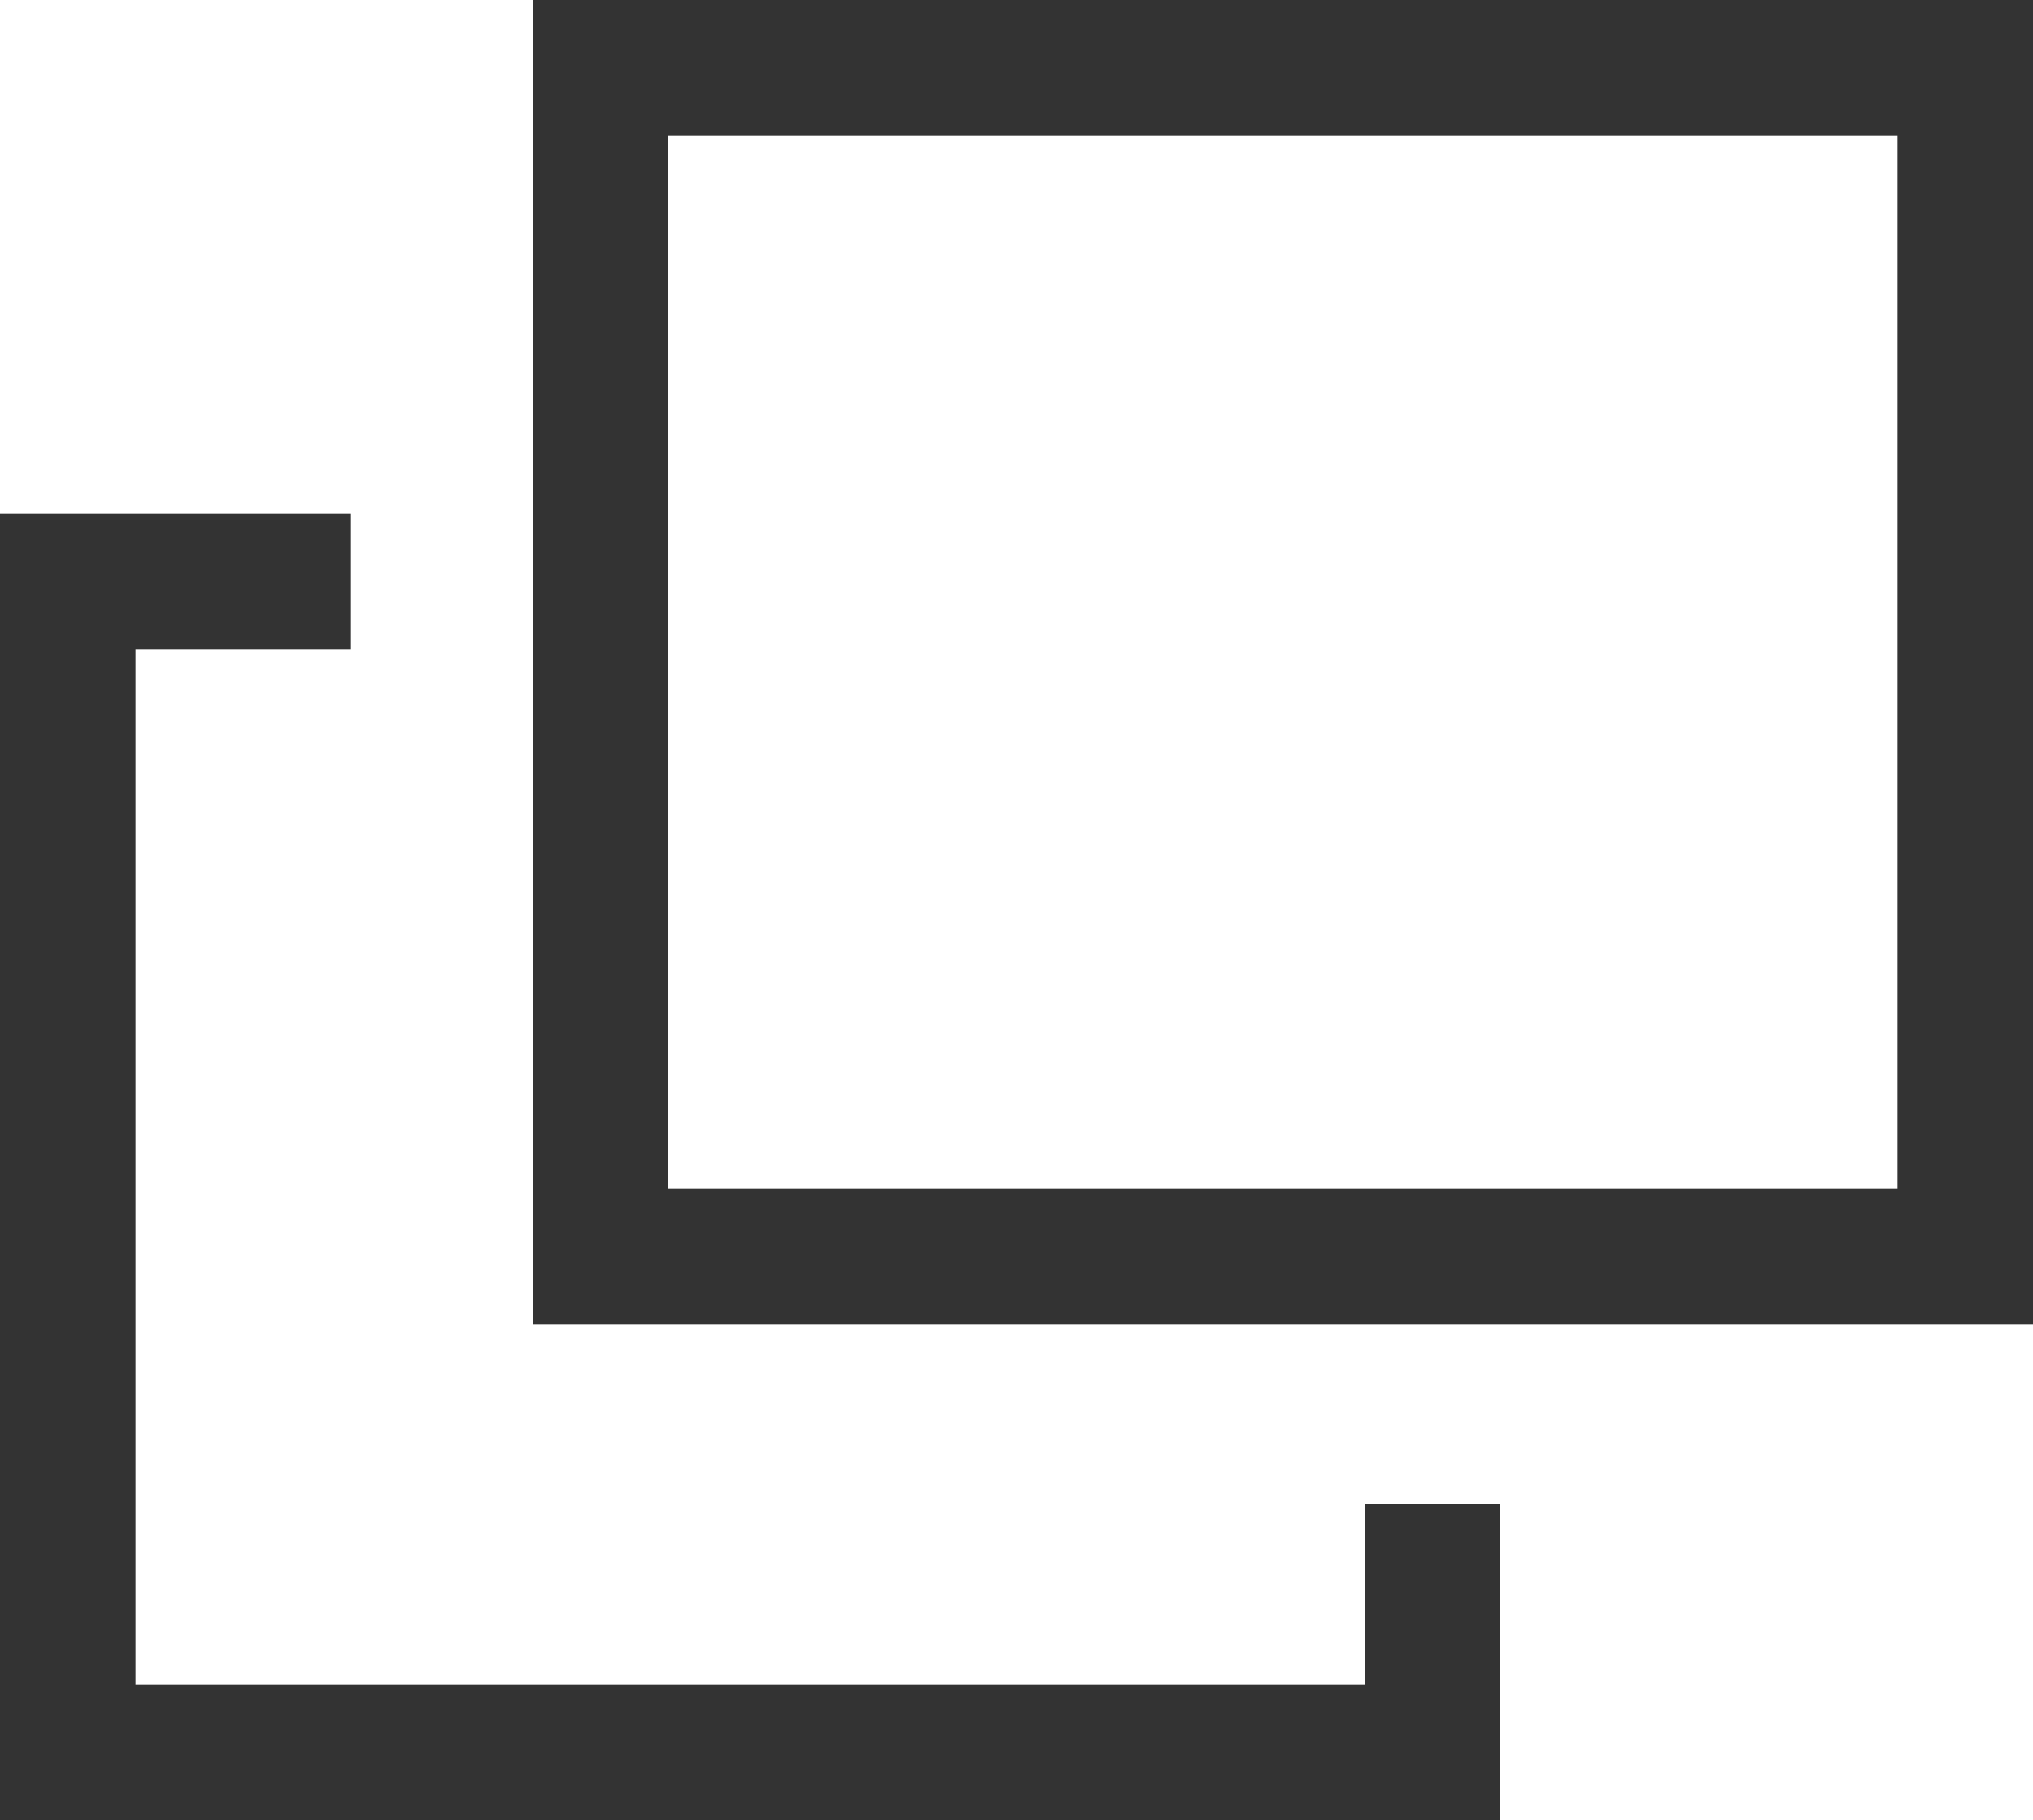
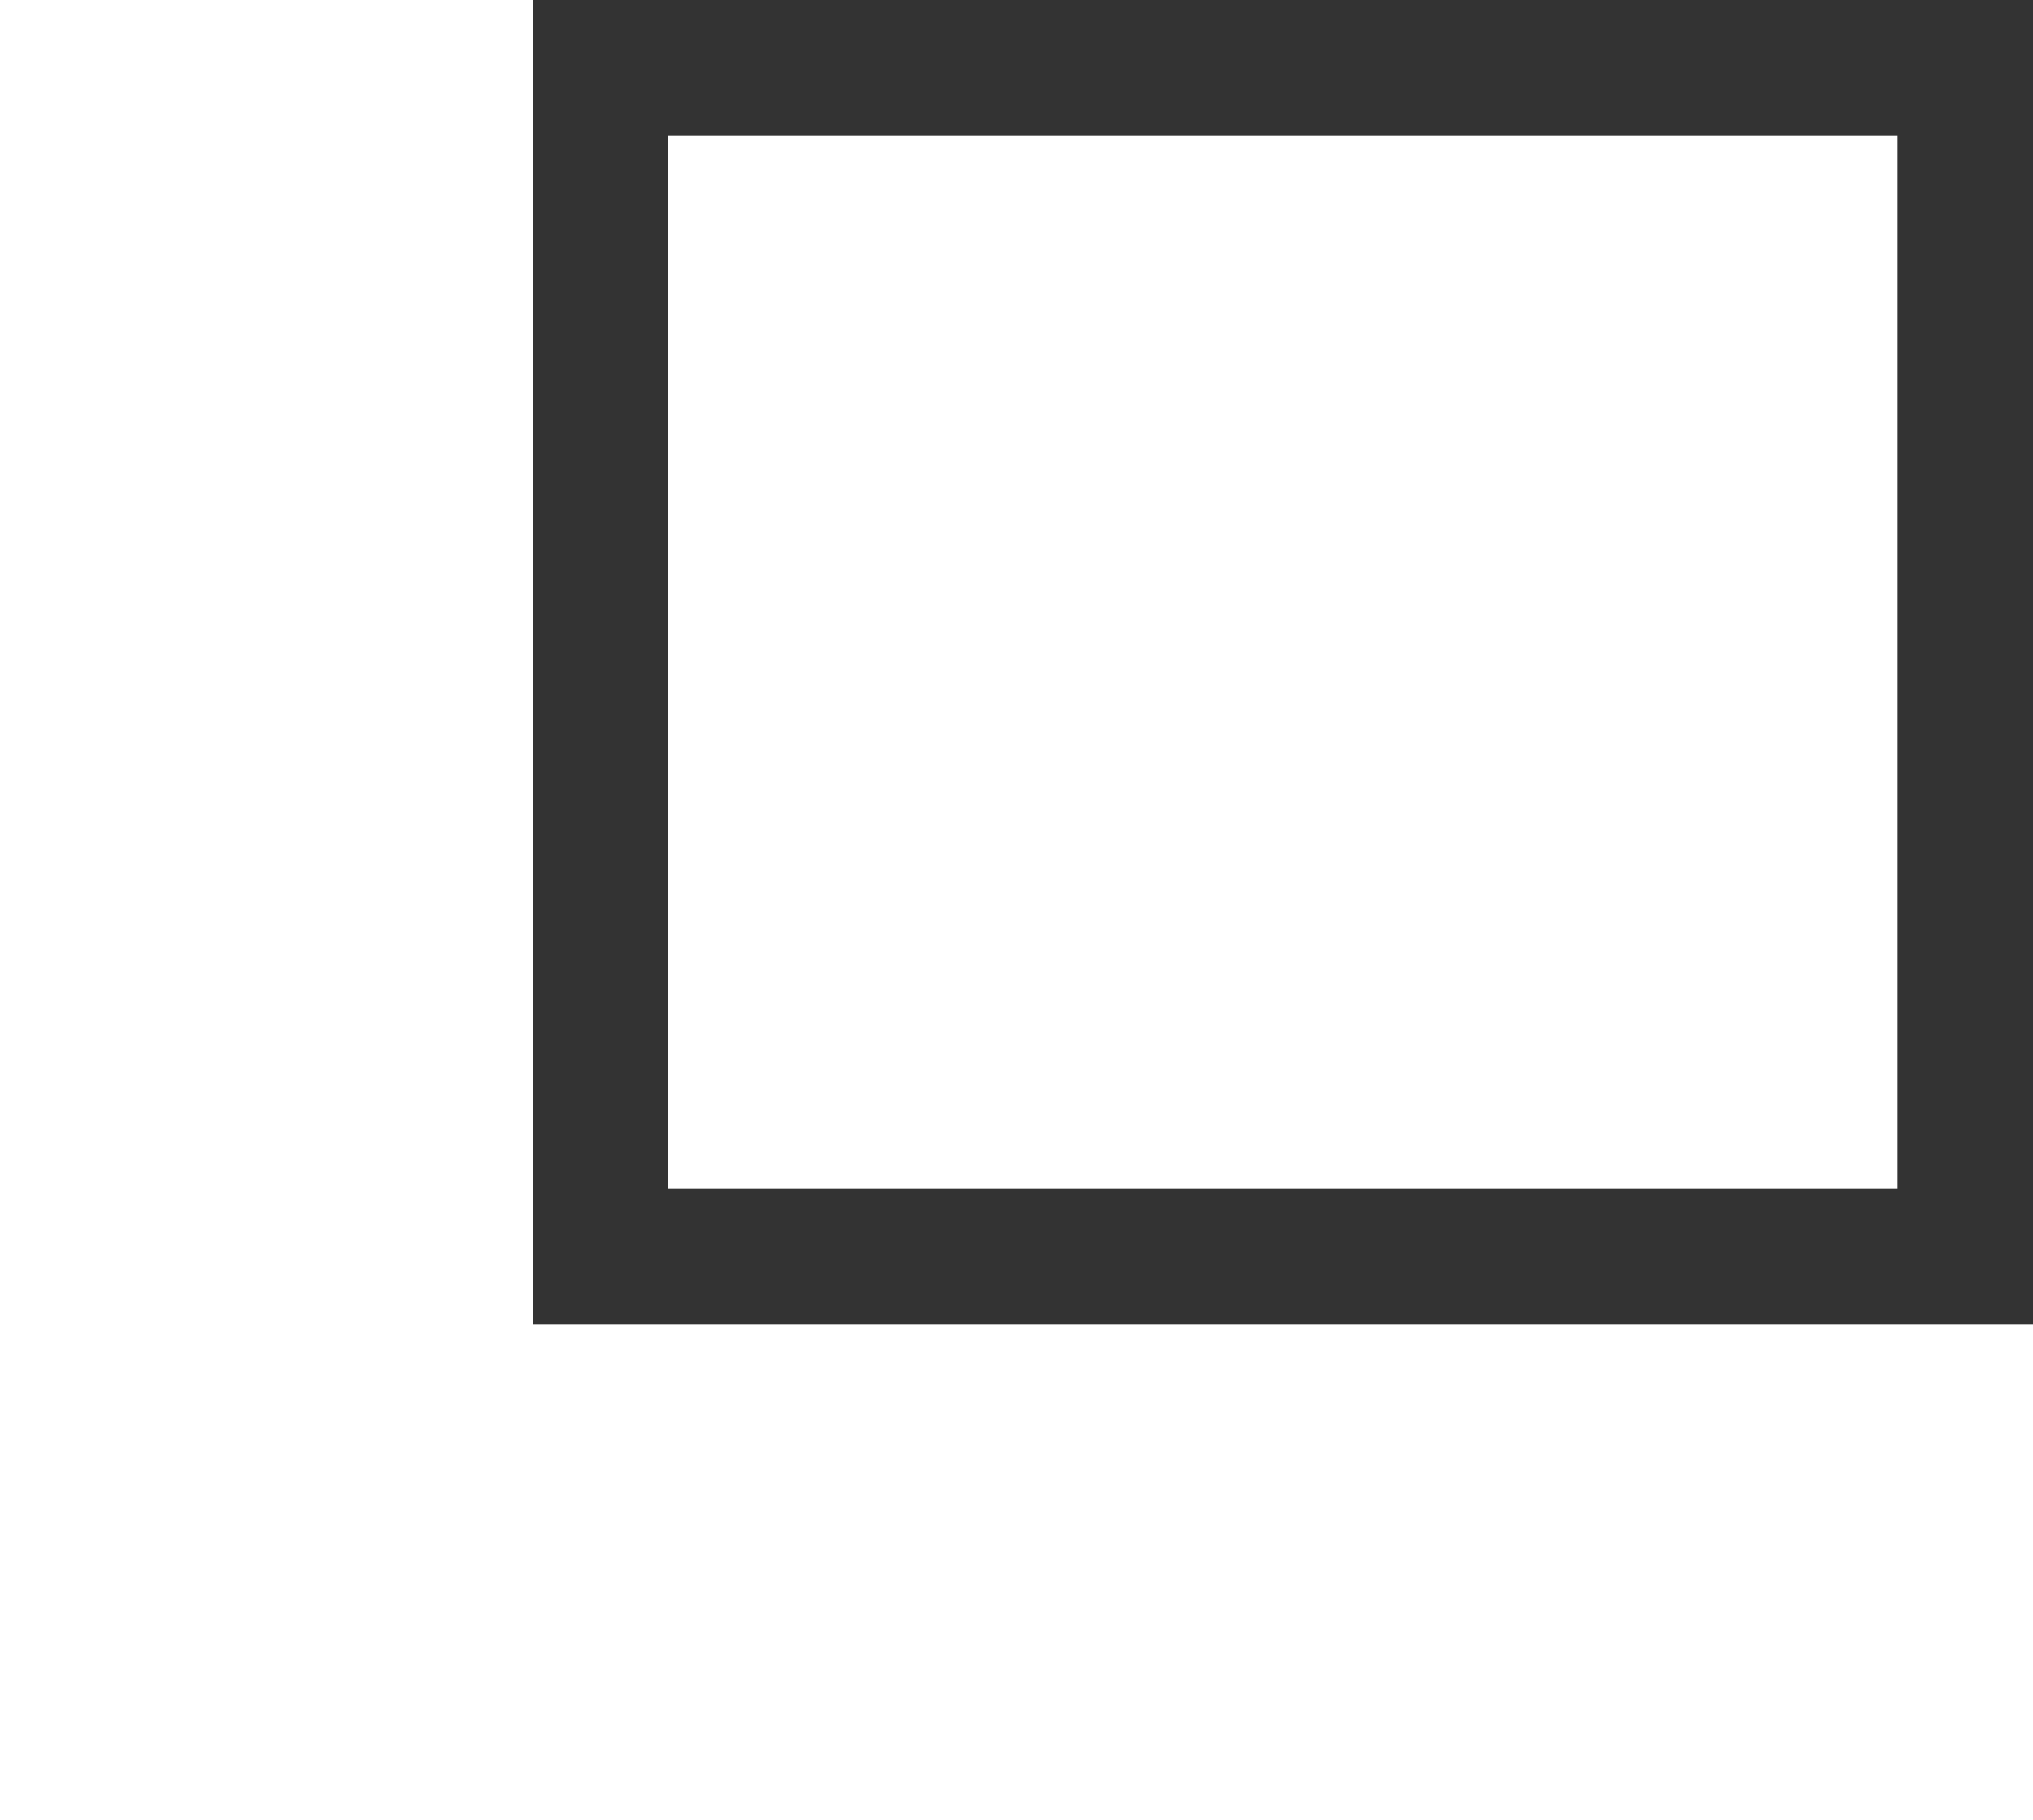
<svg xmlns="http://www.w3.org/2000/svg" id="_レイヤー_2" viewBox="0 0 15 13.43">
  <defs>
    <style>.cls-1{fill:none;stroke:#333;stroke-miterlimit:10;}</style>
  </defs>
  <g id="_レイヤー_1-2">
    <rect class="cls-1" x="4.43" y=".5" width="10.07" height="8.77" />
-     <polyline class="cls-1" points="10.57 11.1 10.57 12.93 .5 12.93 .5 4.29 2.59 4.29" />
  </g>
</svg>